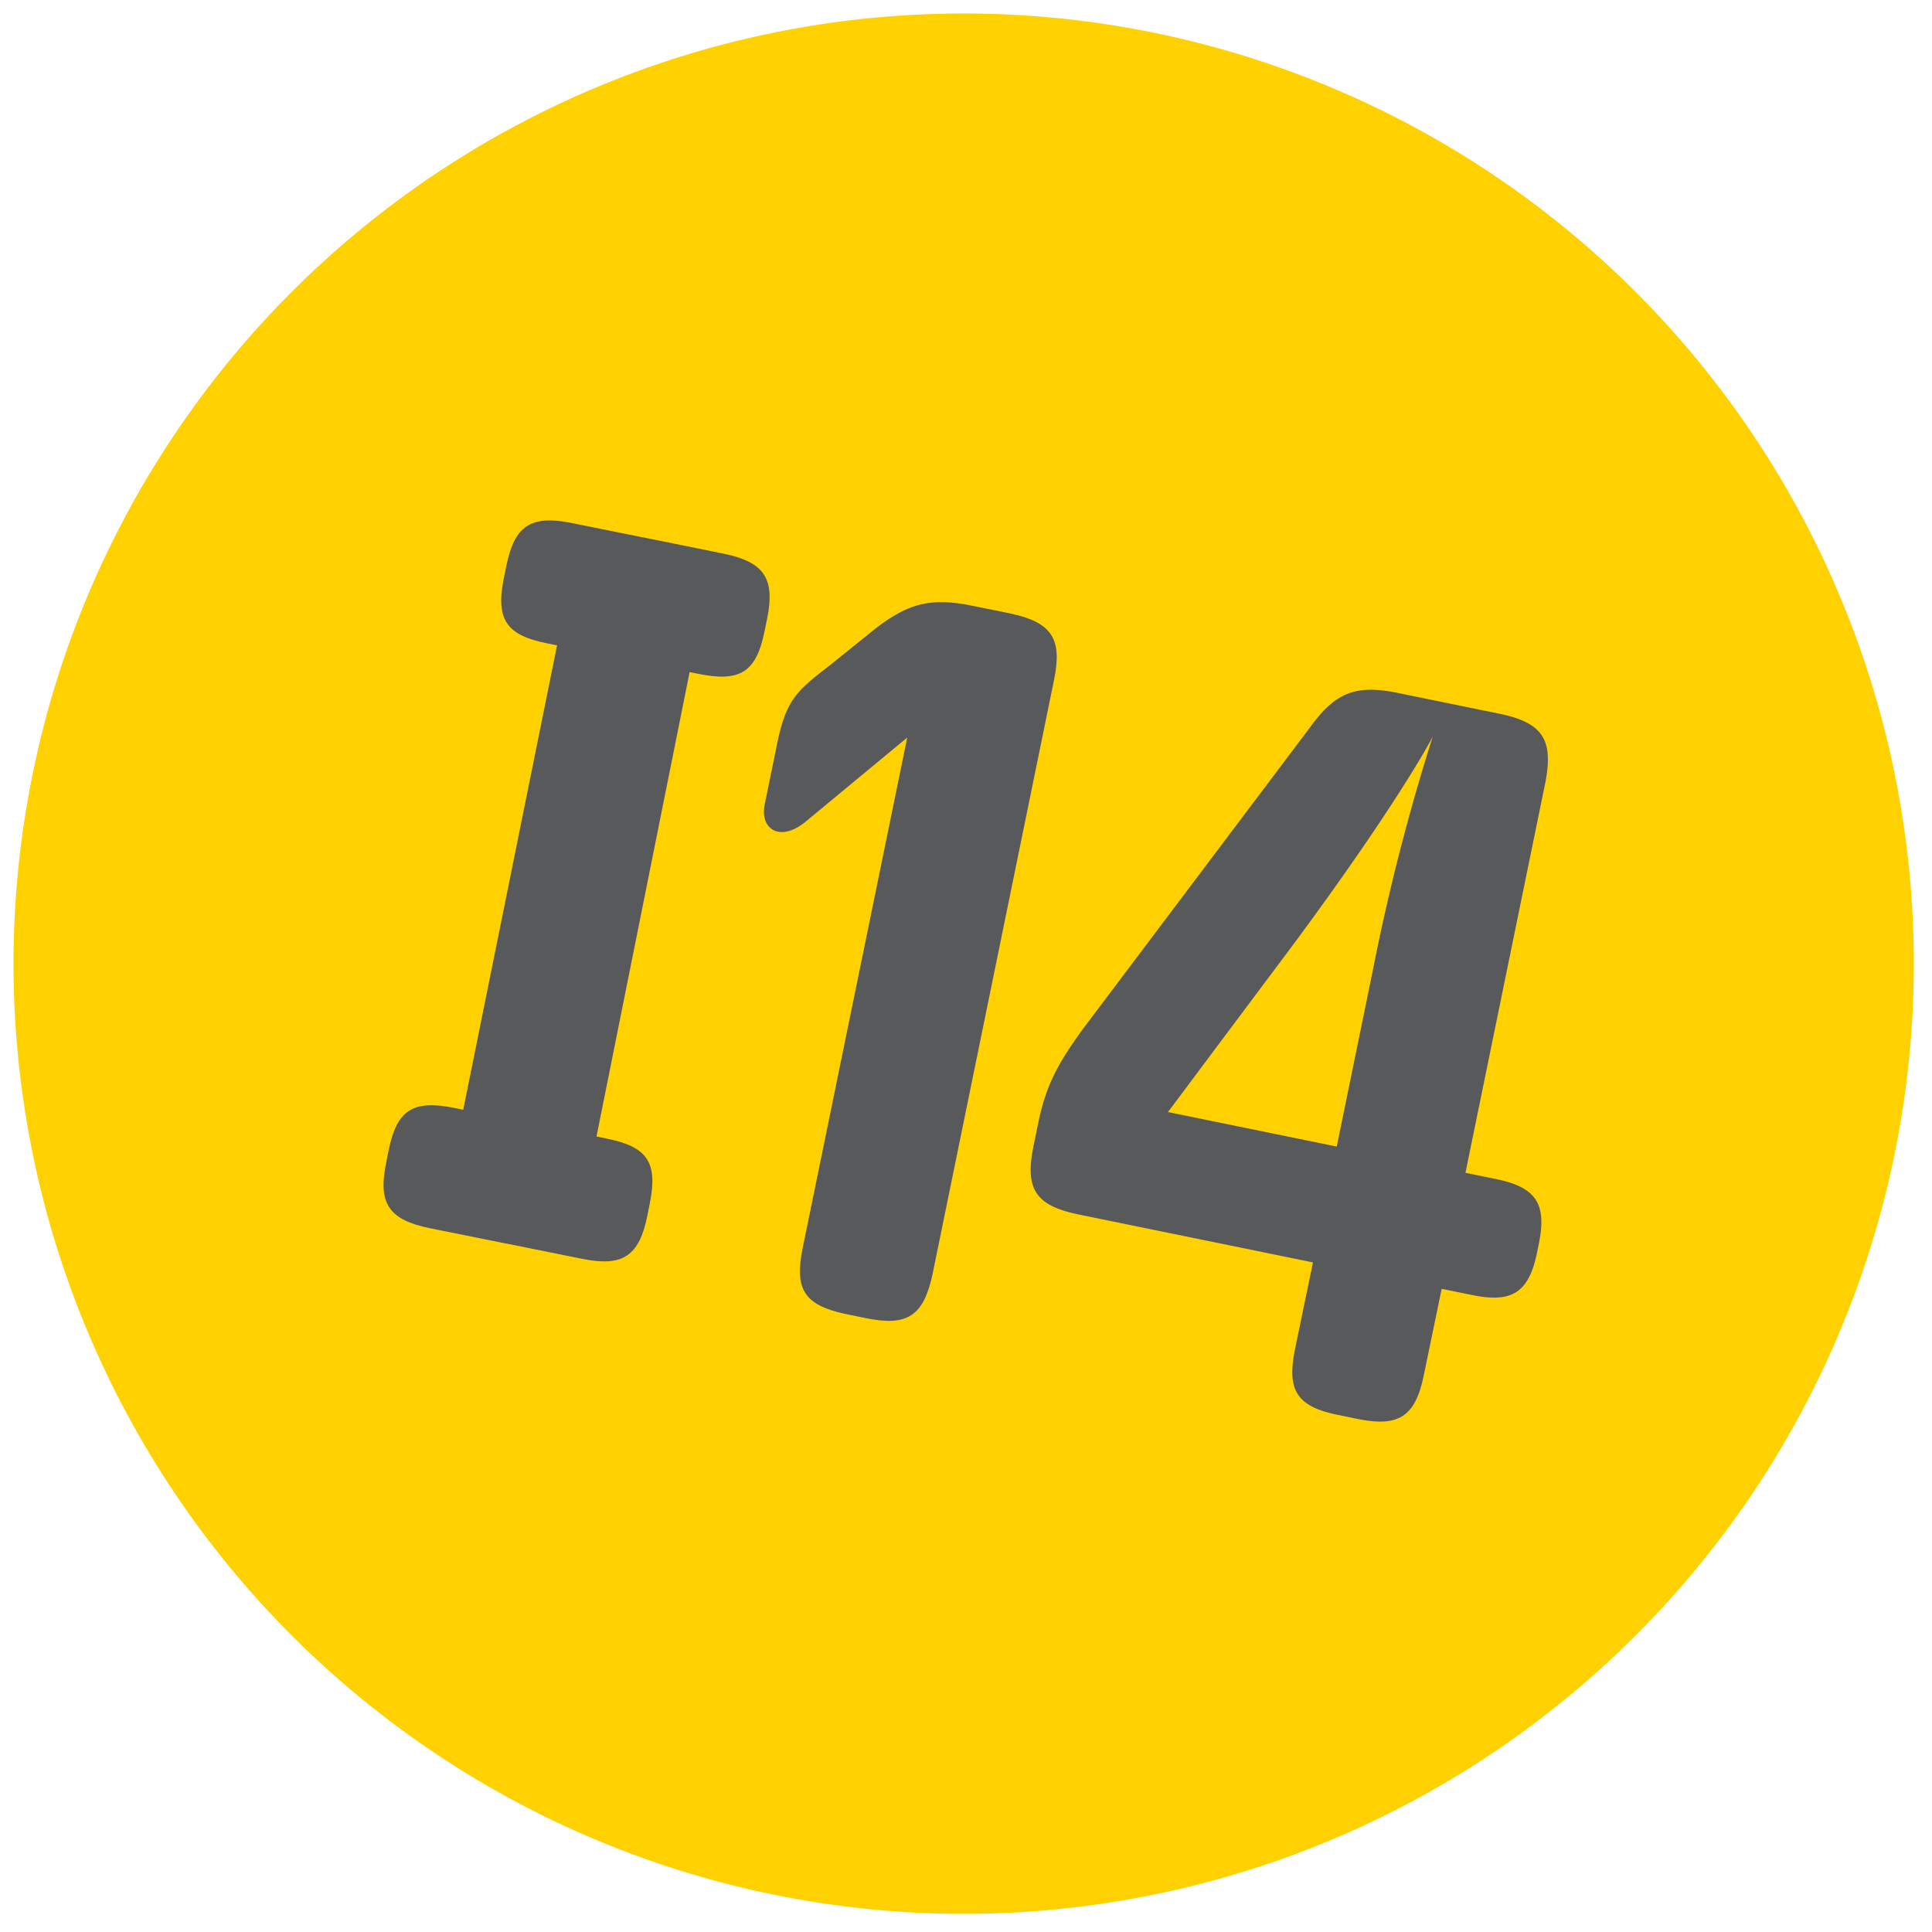
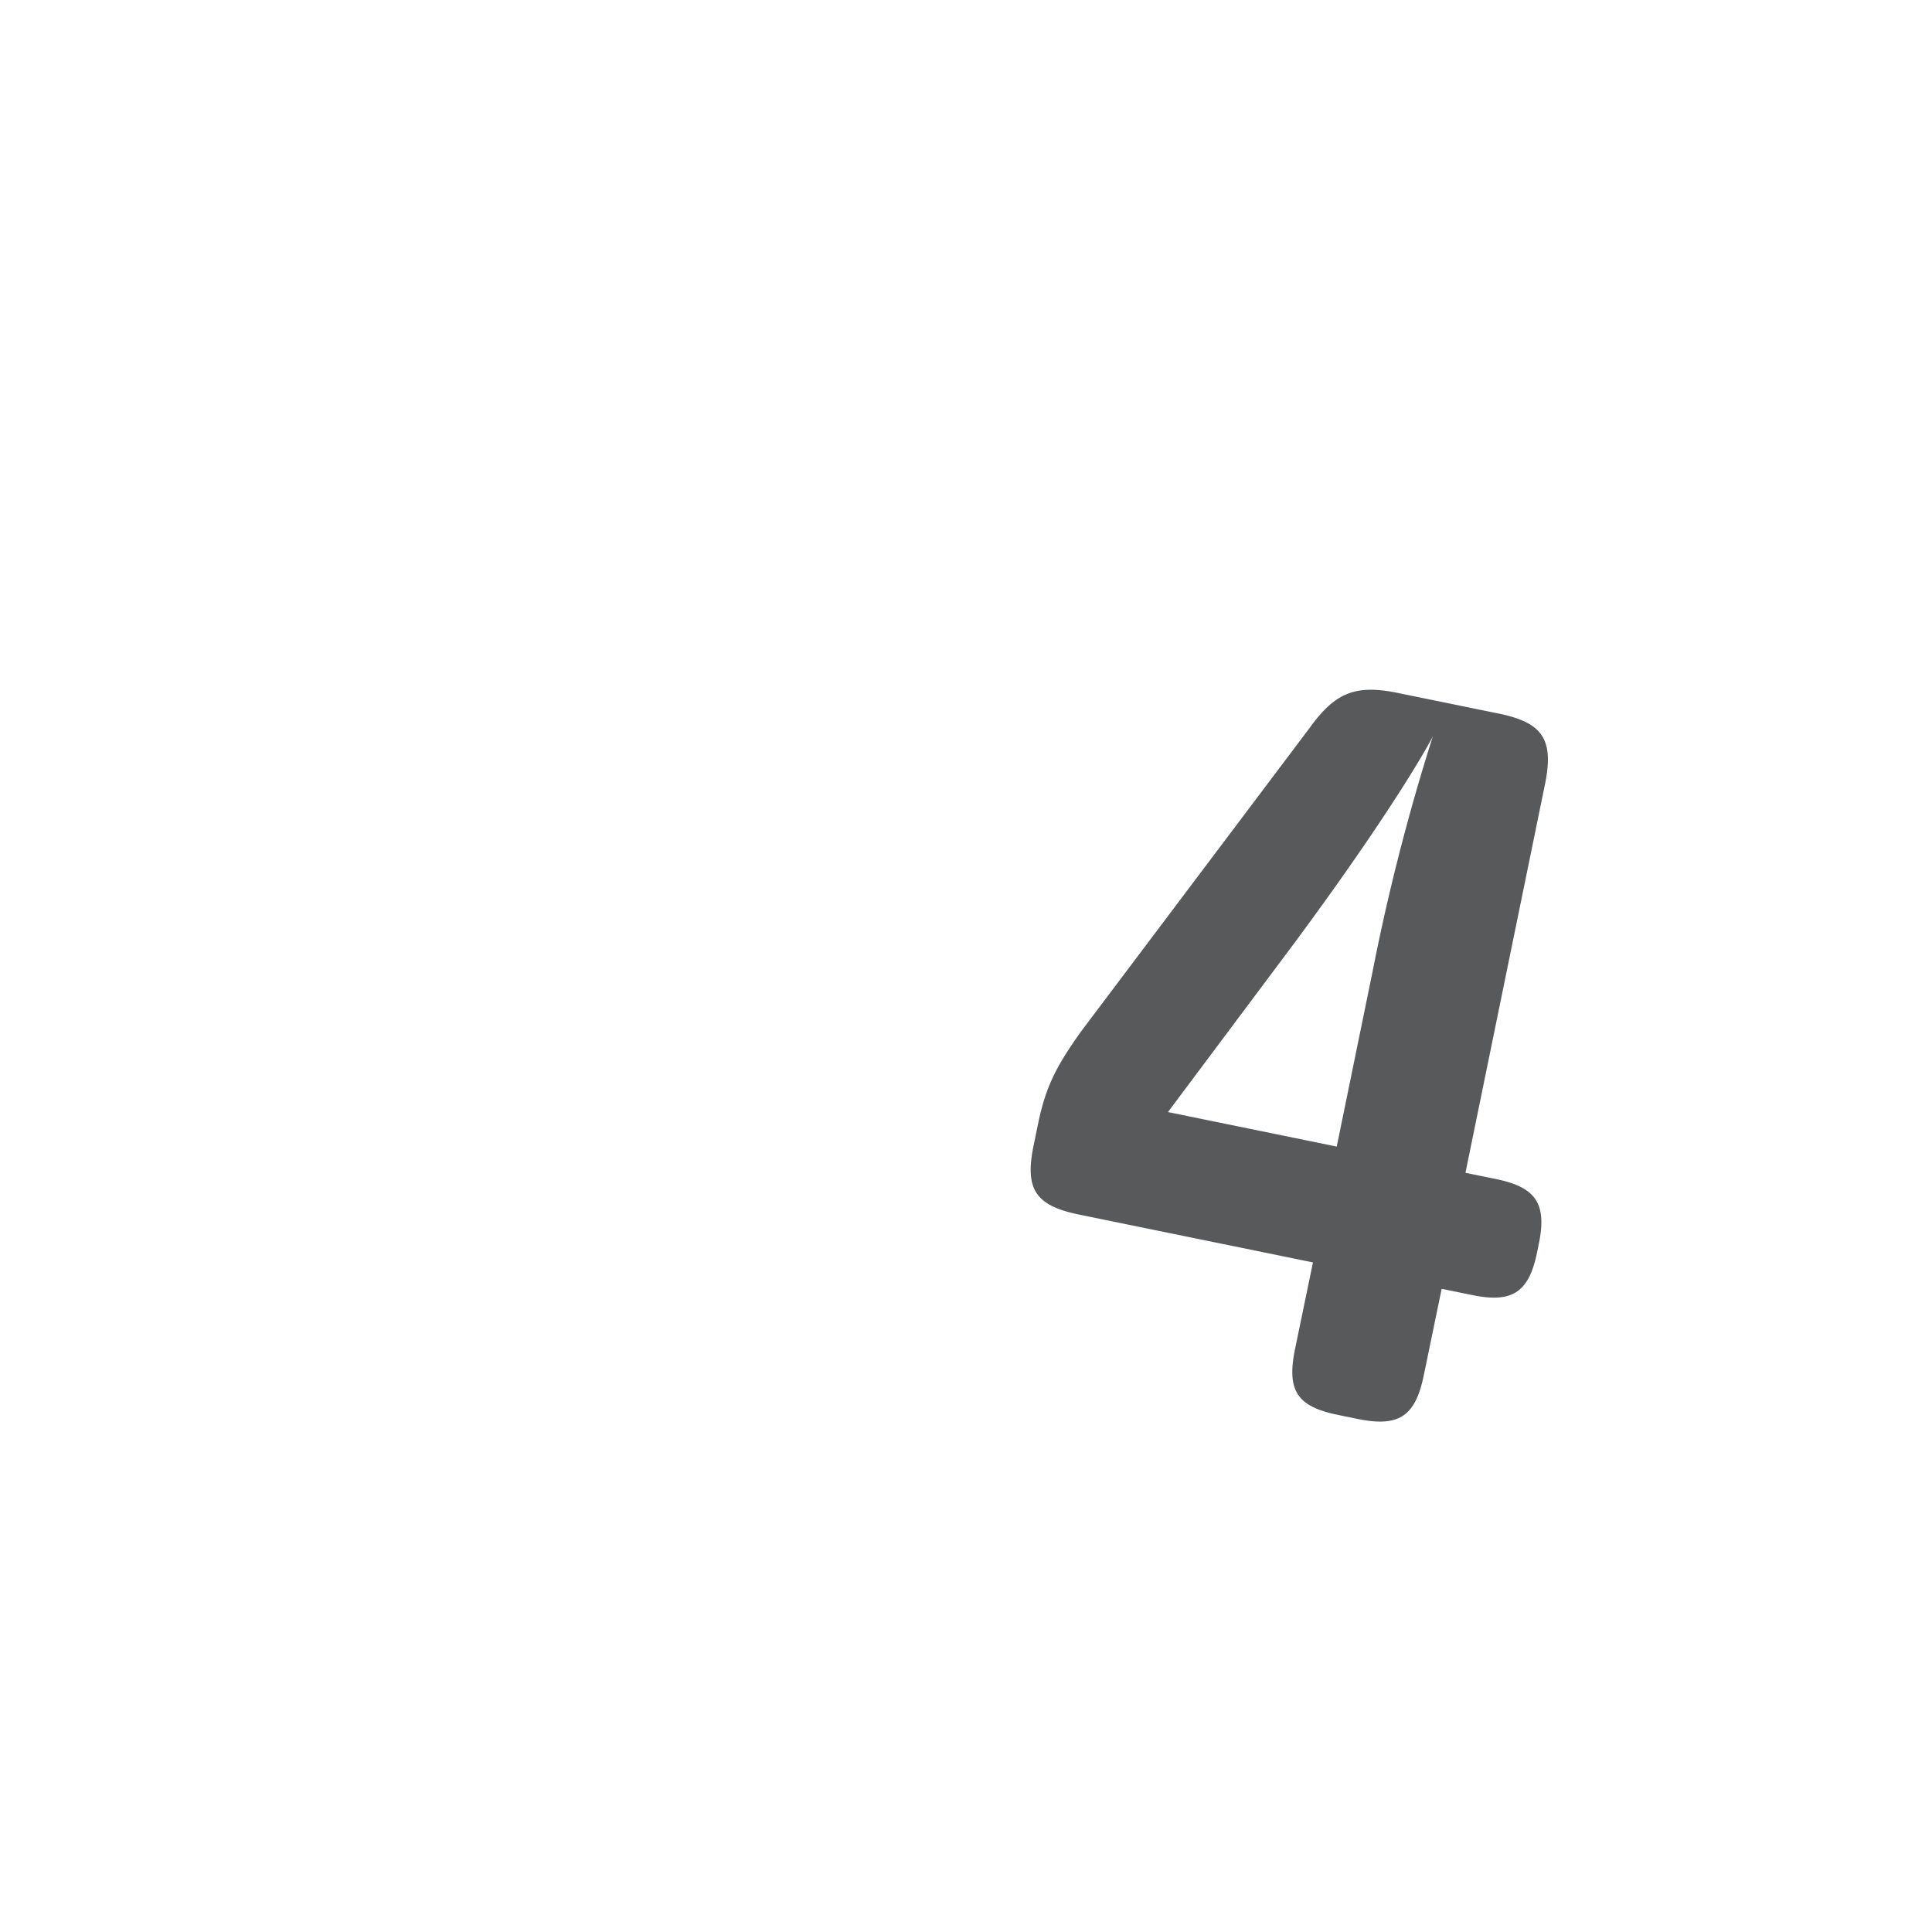
<svg xmlns="http://www.w3.org/2000/svg" id="Layer_1" data-name="Layer 1" viewBox="0 0 216 216">
  <defs>
    <style>.cls-1{fill:#ffd100;}.cls-2{fill:#58595b;}</style>
  </defs>
  <title>nn</title>
-   <path class="cls-1" d="M129.06,3.67a106.23,106.23,0,1,0,82.75,125.39A106.24,106.24,0,0,0,129.06,3.67" />
-   <path class="cls-2" d="M78.14,75.35c4.6.92,6.42-.19,7.34-4.79l.29-1.41c.9-4.49-.33-6.33-4.93-7.26l-7-1.42-2.71-.54-7.29-1.47c-4.49-.9-6.33.33-7.23,4.81l-.29,1.42c-.92,4.6.33,6.33,4.81,7.23l1.15.23L51.79,124.07l-1-.2c-4.61-.93-6.42.18-7.35,4.78l-.28,1.42c-.91,4.48.32,6.32,4.92,7.25l7.05,1.42,2.72.54,7.29,1.47c4.48.9,6.32-.32,7.23-4.81l.28-1.41c.93-4.61-.32-6.33-4.81-7.23l-1.15-.24L77.1,75.14Z" />
-   <path class="cls-2" d="M90,91.92c-2.79,2.25-5.08.8-4.5-2l1.43-7c1-4.72,2.15-5.7,5.94-8.61l4.86-3.92c3.81-3,6.39-3.61,11-2.66l4.24.86c4.6,1,5.82,2.79,4.88,7.39L104.25,142.5c-1,4.6-2.79,5.82-7.39,4.88l-2.36-.48c-4.6-1-5.7-2.77-4.76-7.37l11.69-57.07Z" />
  <path class="cls-2" d="M146.36,81.46c2.92-4.07,5.19-5,10.15-3.94l11.2,2.29c4.72,1,6,2.84,5.06,7.68l-8.93,43.63,3.42.7c4.48.92,5.7,2.76,4.78,7.25l-.19.94c-.92,4.48-2.77,5.7-7.25,4.78l-3.42-.7-2,9.67c-.94,4.6-2.79,5.82-7.39,4.88l-2.24-.46c-4.6-.94-5.7-2.77-4.76-7.37l2-9.67-26.3-5.38c-4.71-1-5.93-2.82-4.94-7.65l.51-2.48c.89-4.36,2.22-6.67,4.81-10.32Zm7.1,27.14a239,239,0,0,1,6.73-26.27c-.43.89-4.52,8.29-15.4,23l-14.21,19,18.87,3.86Z" />
</svg>